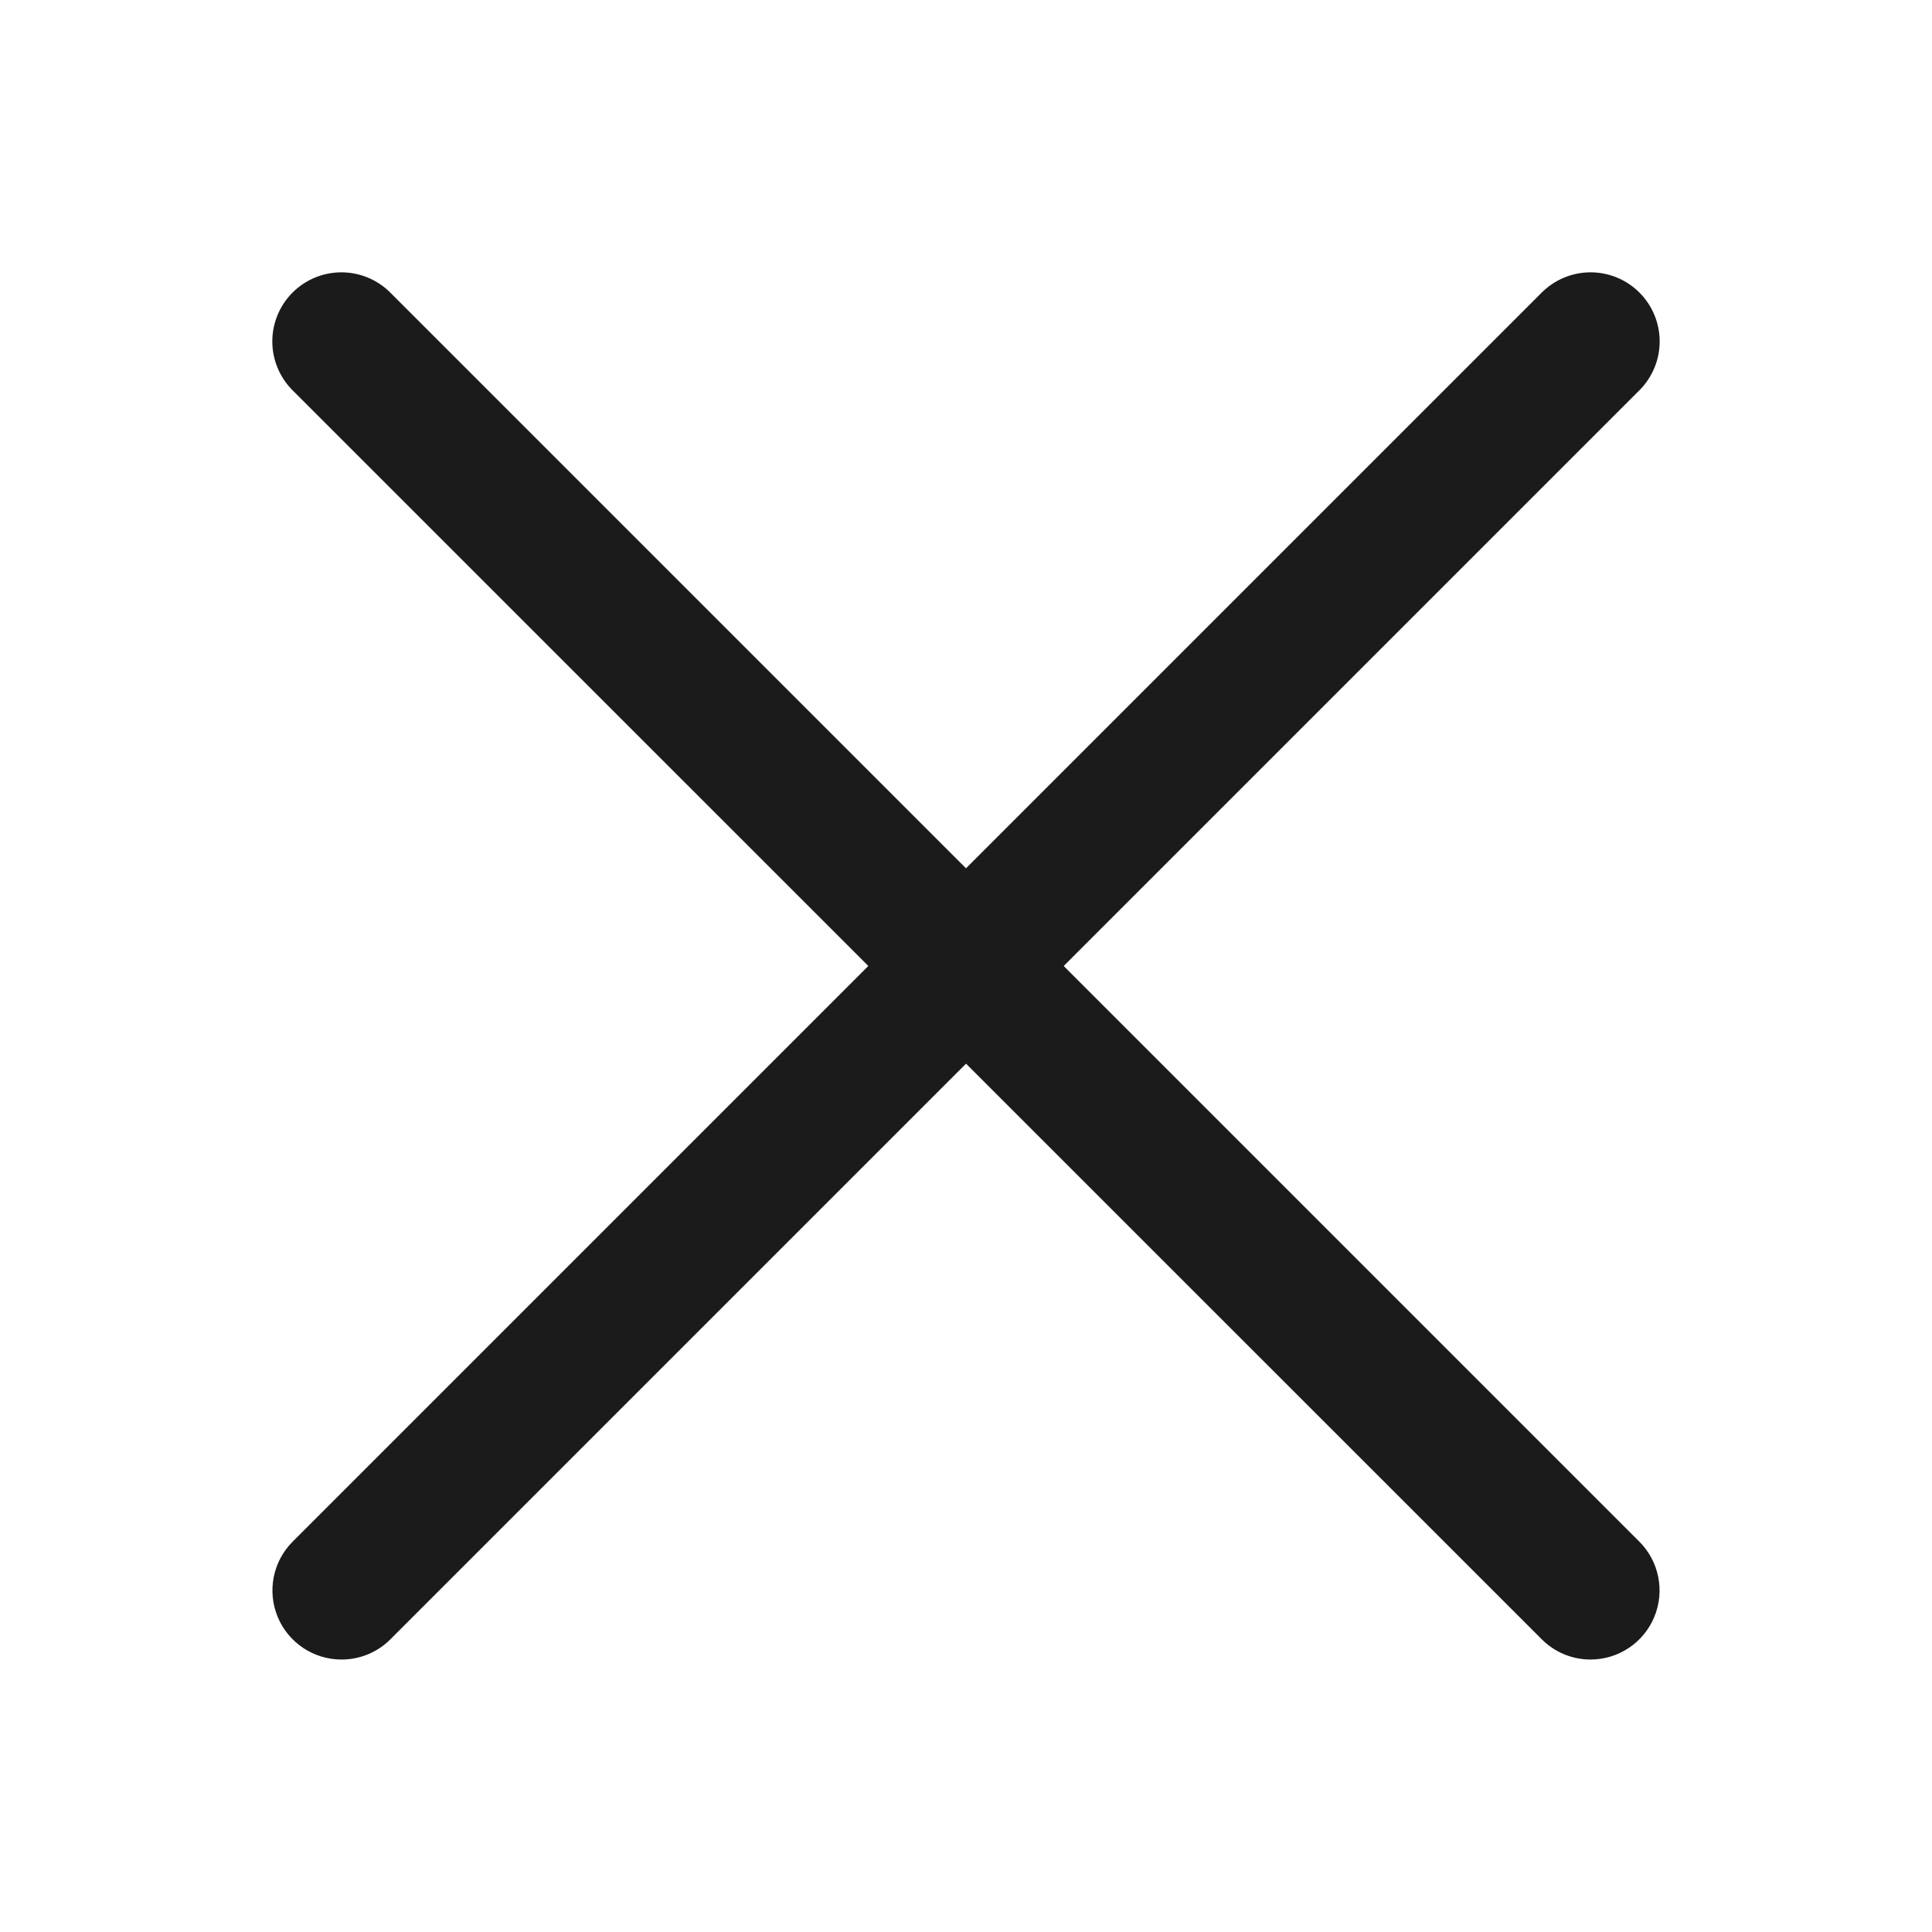
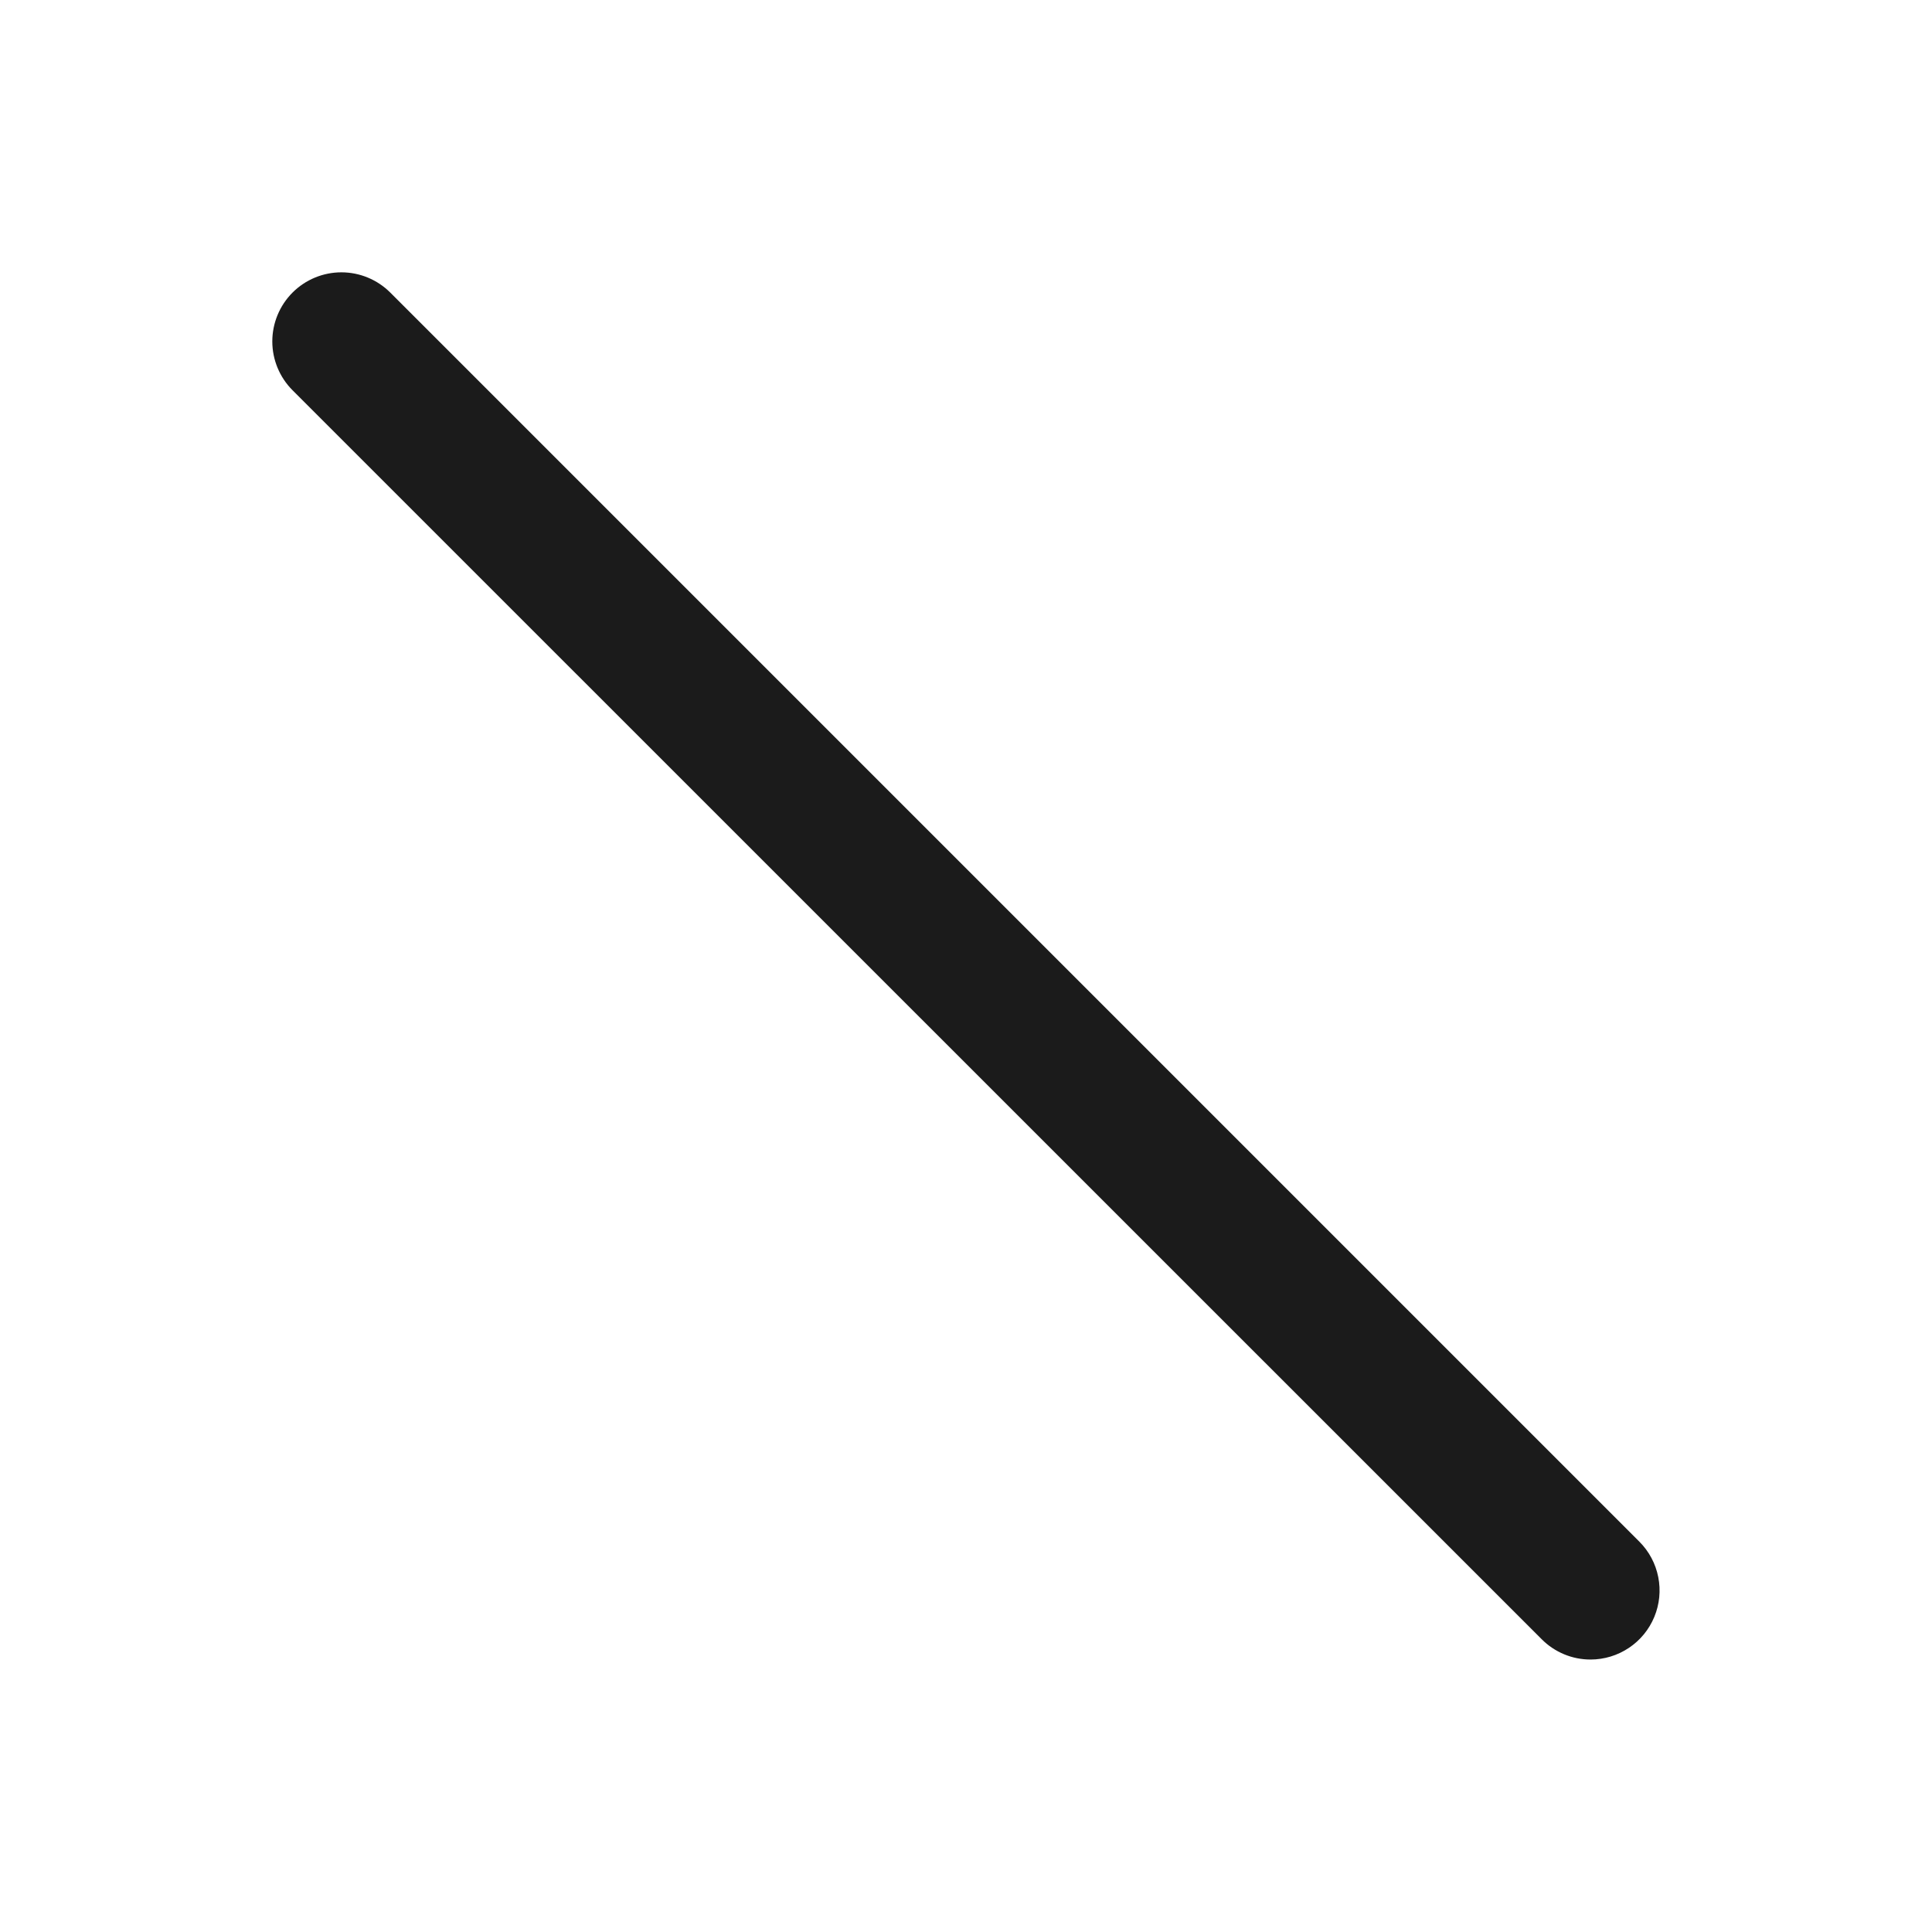
<svg xmlns="http://www.w3.org/2000/svg" width="72" height="72" viewBox="0 0 72 72" fill="none">
  <path d="M59.274 61.846C58.936 61.846 58.602 61.78 58.29 61.65C57.978 61.52 57.694 61.331 57.456 61.091L10.902 14.544C10.42 14.061 10.148 13.406 10.148 12.724C10.148 12.041 10.42 11.386 10.902 10.903C11.385 10.42 12.04 10.149 12.723 10.149C13.406 10.149 14.061 10.42 14.544 10.903L61.097 57.456C61.456 57.816 61.7 58.274 61.798 58.773C61.897 59.271 61.846 59.788 61.651 60.258C61.457 60.727 61.128 61.129 60.705 61.411C60.283 61.694 59.786 61.845 59.278 61.846H59.274Z" fill="#1B1B1B" />
-   <path d="M12.726 61.846C12.217 61.846 11.72 61.695 11.297 61.413C10.874 61.13 10.544 60.729 10.349 60.259C10.154 59.79 10.103 59.273 10.201 58.774C10.3 58.275 10.544 57.816 10.903 57.456L57.456 10.903C57.939 10.42 58.594 10.149 59.277 10.149C59.959 10.149 60.614 10.42 61.097 10.903C61.58 11.386 61.851 12.041 61.851 12.724C61.851 13.406 61.58 14.061 61.097 14.544L14.544 61.097C14.305 61.336 14.021 61.524 13.709 61.653C13.397 61.781 13.063 61.847 12.726 61.846Z" fill="#1B1B1B" />
</svg>